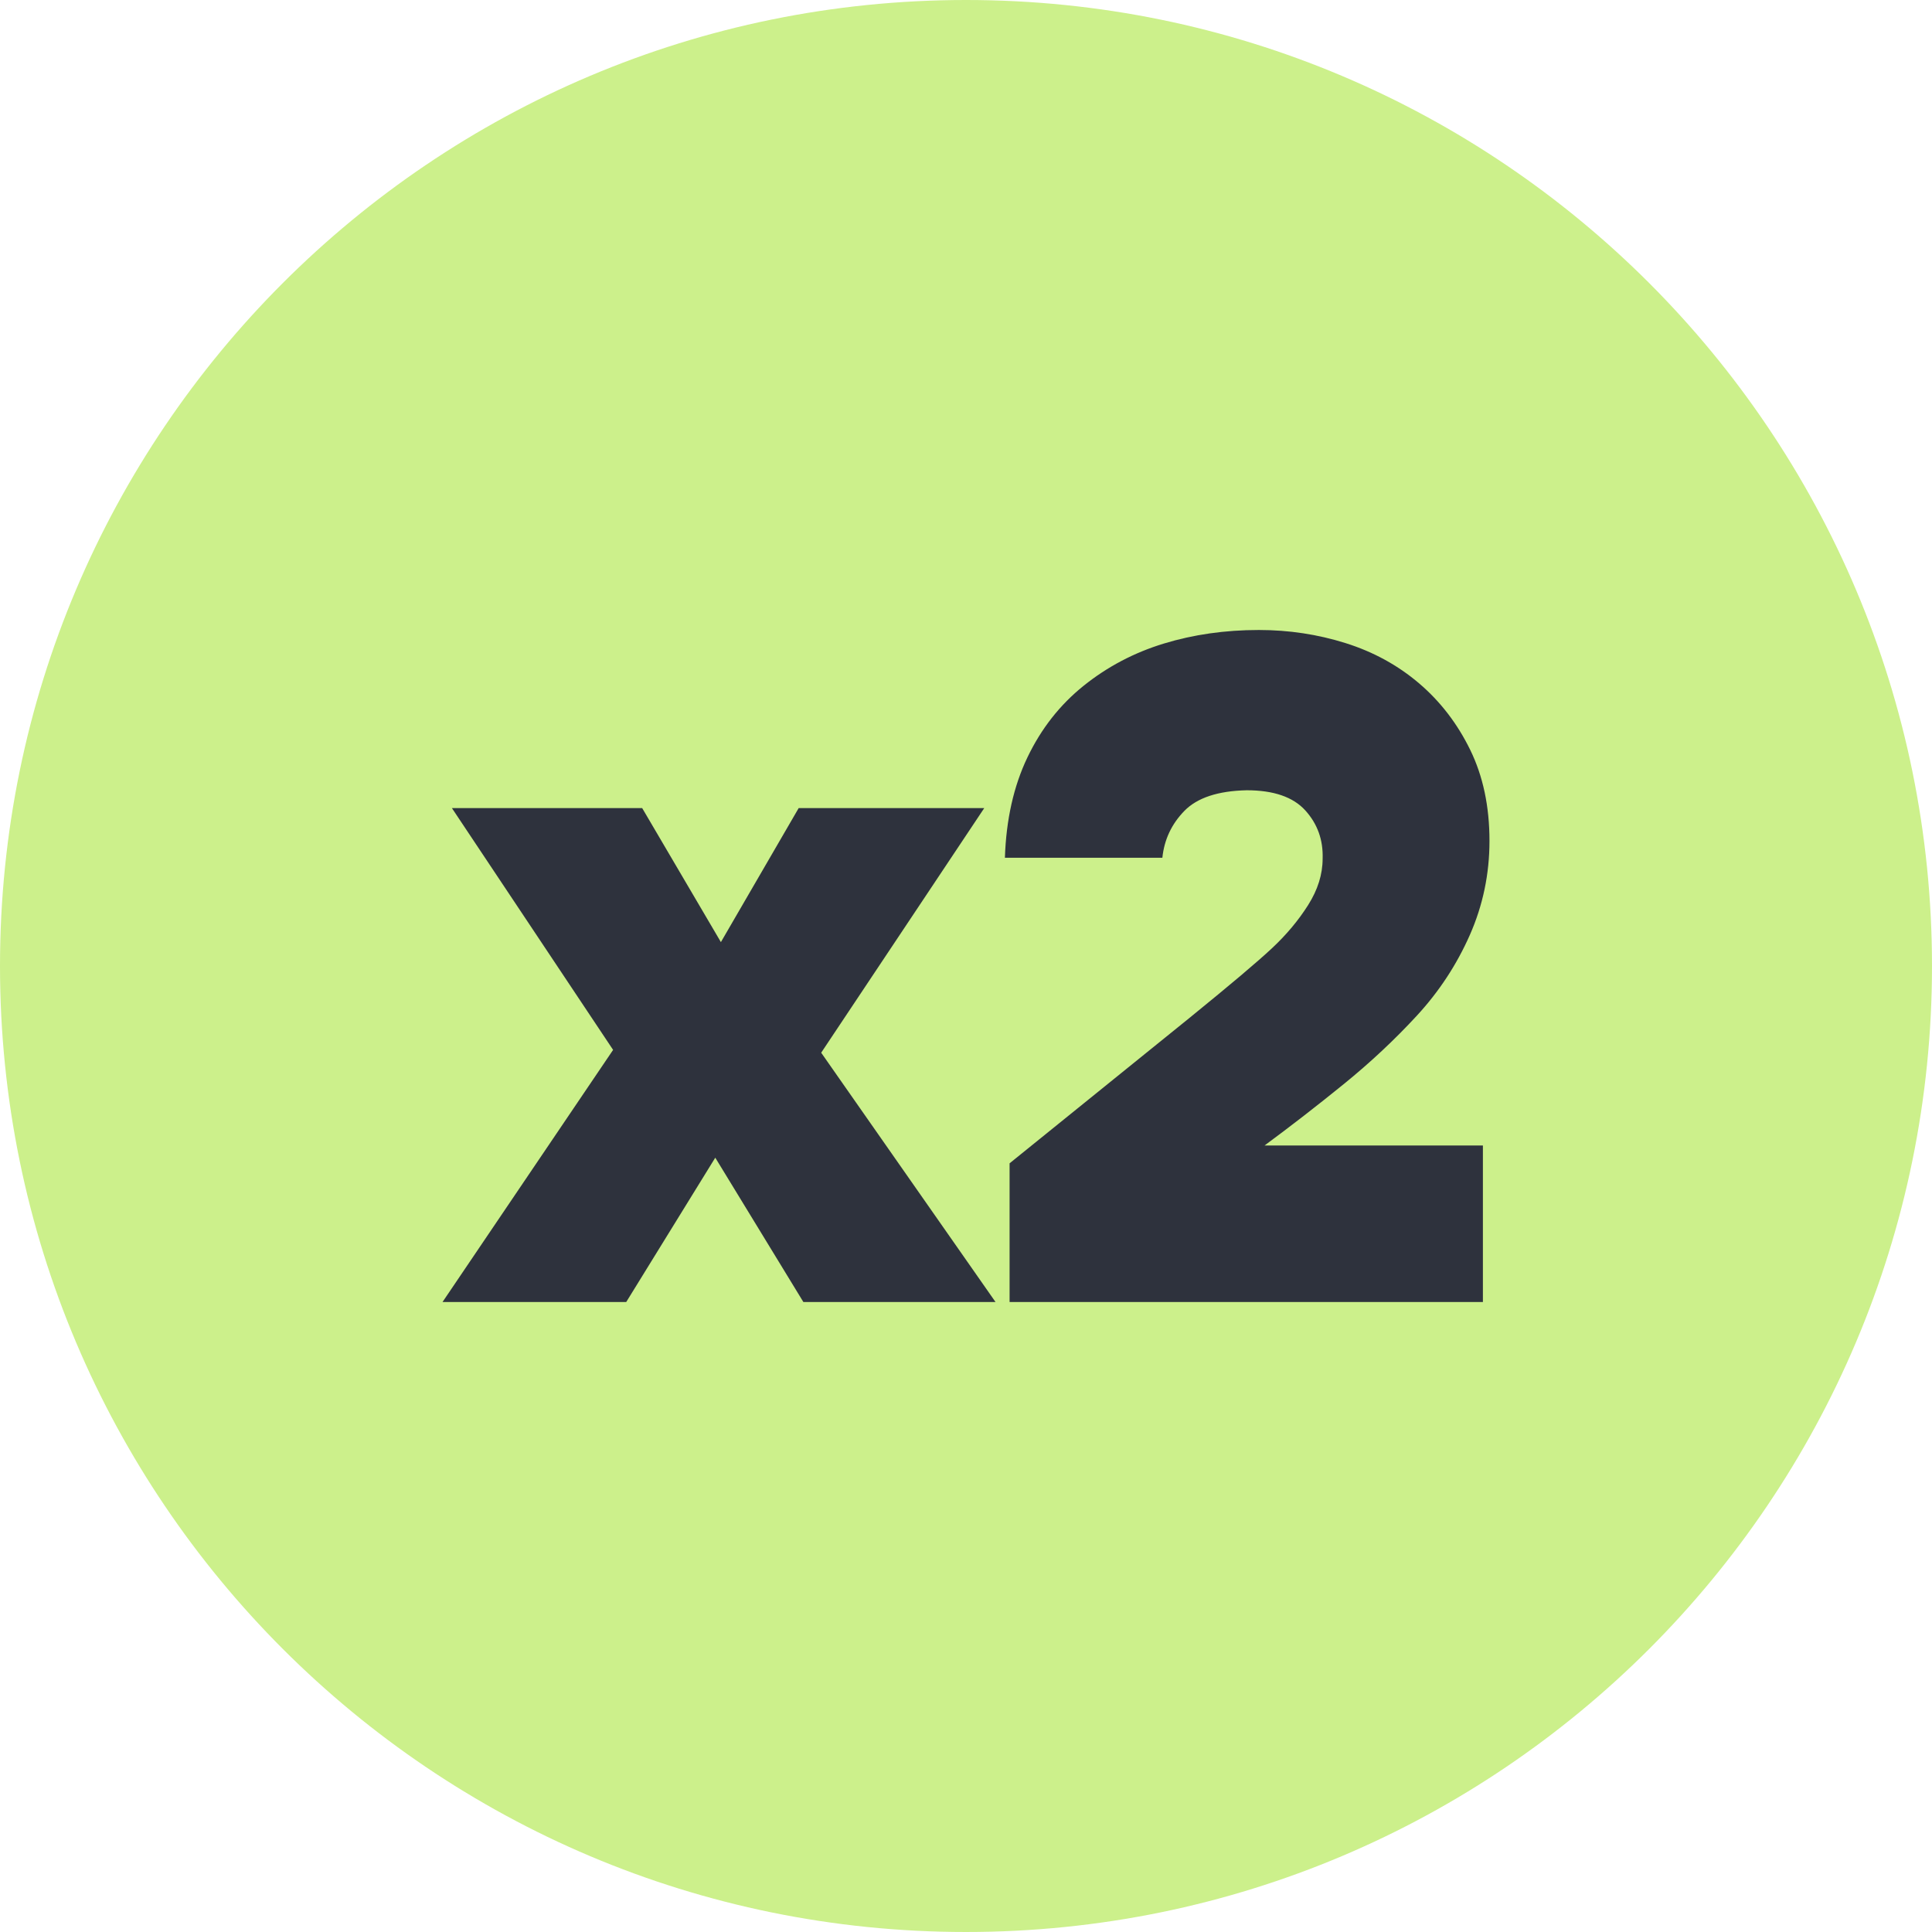
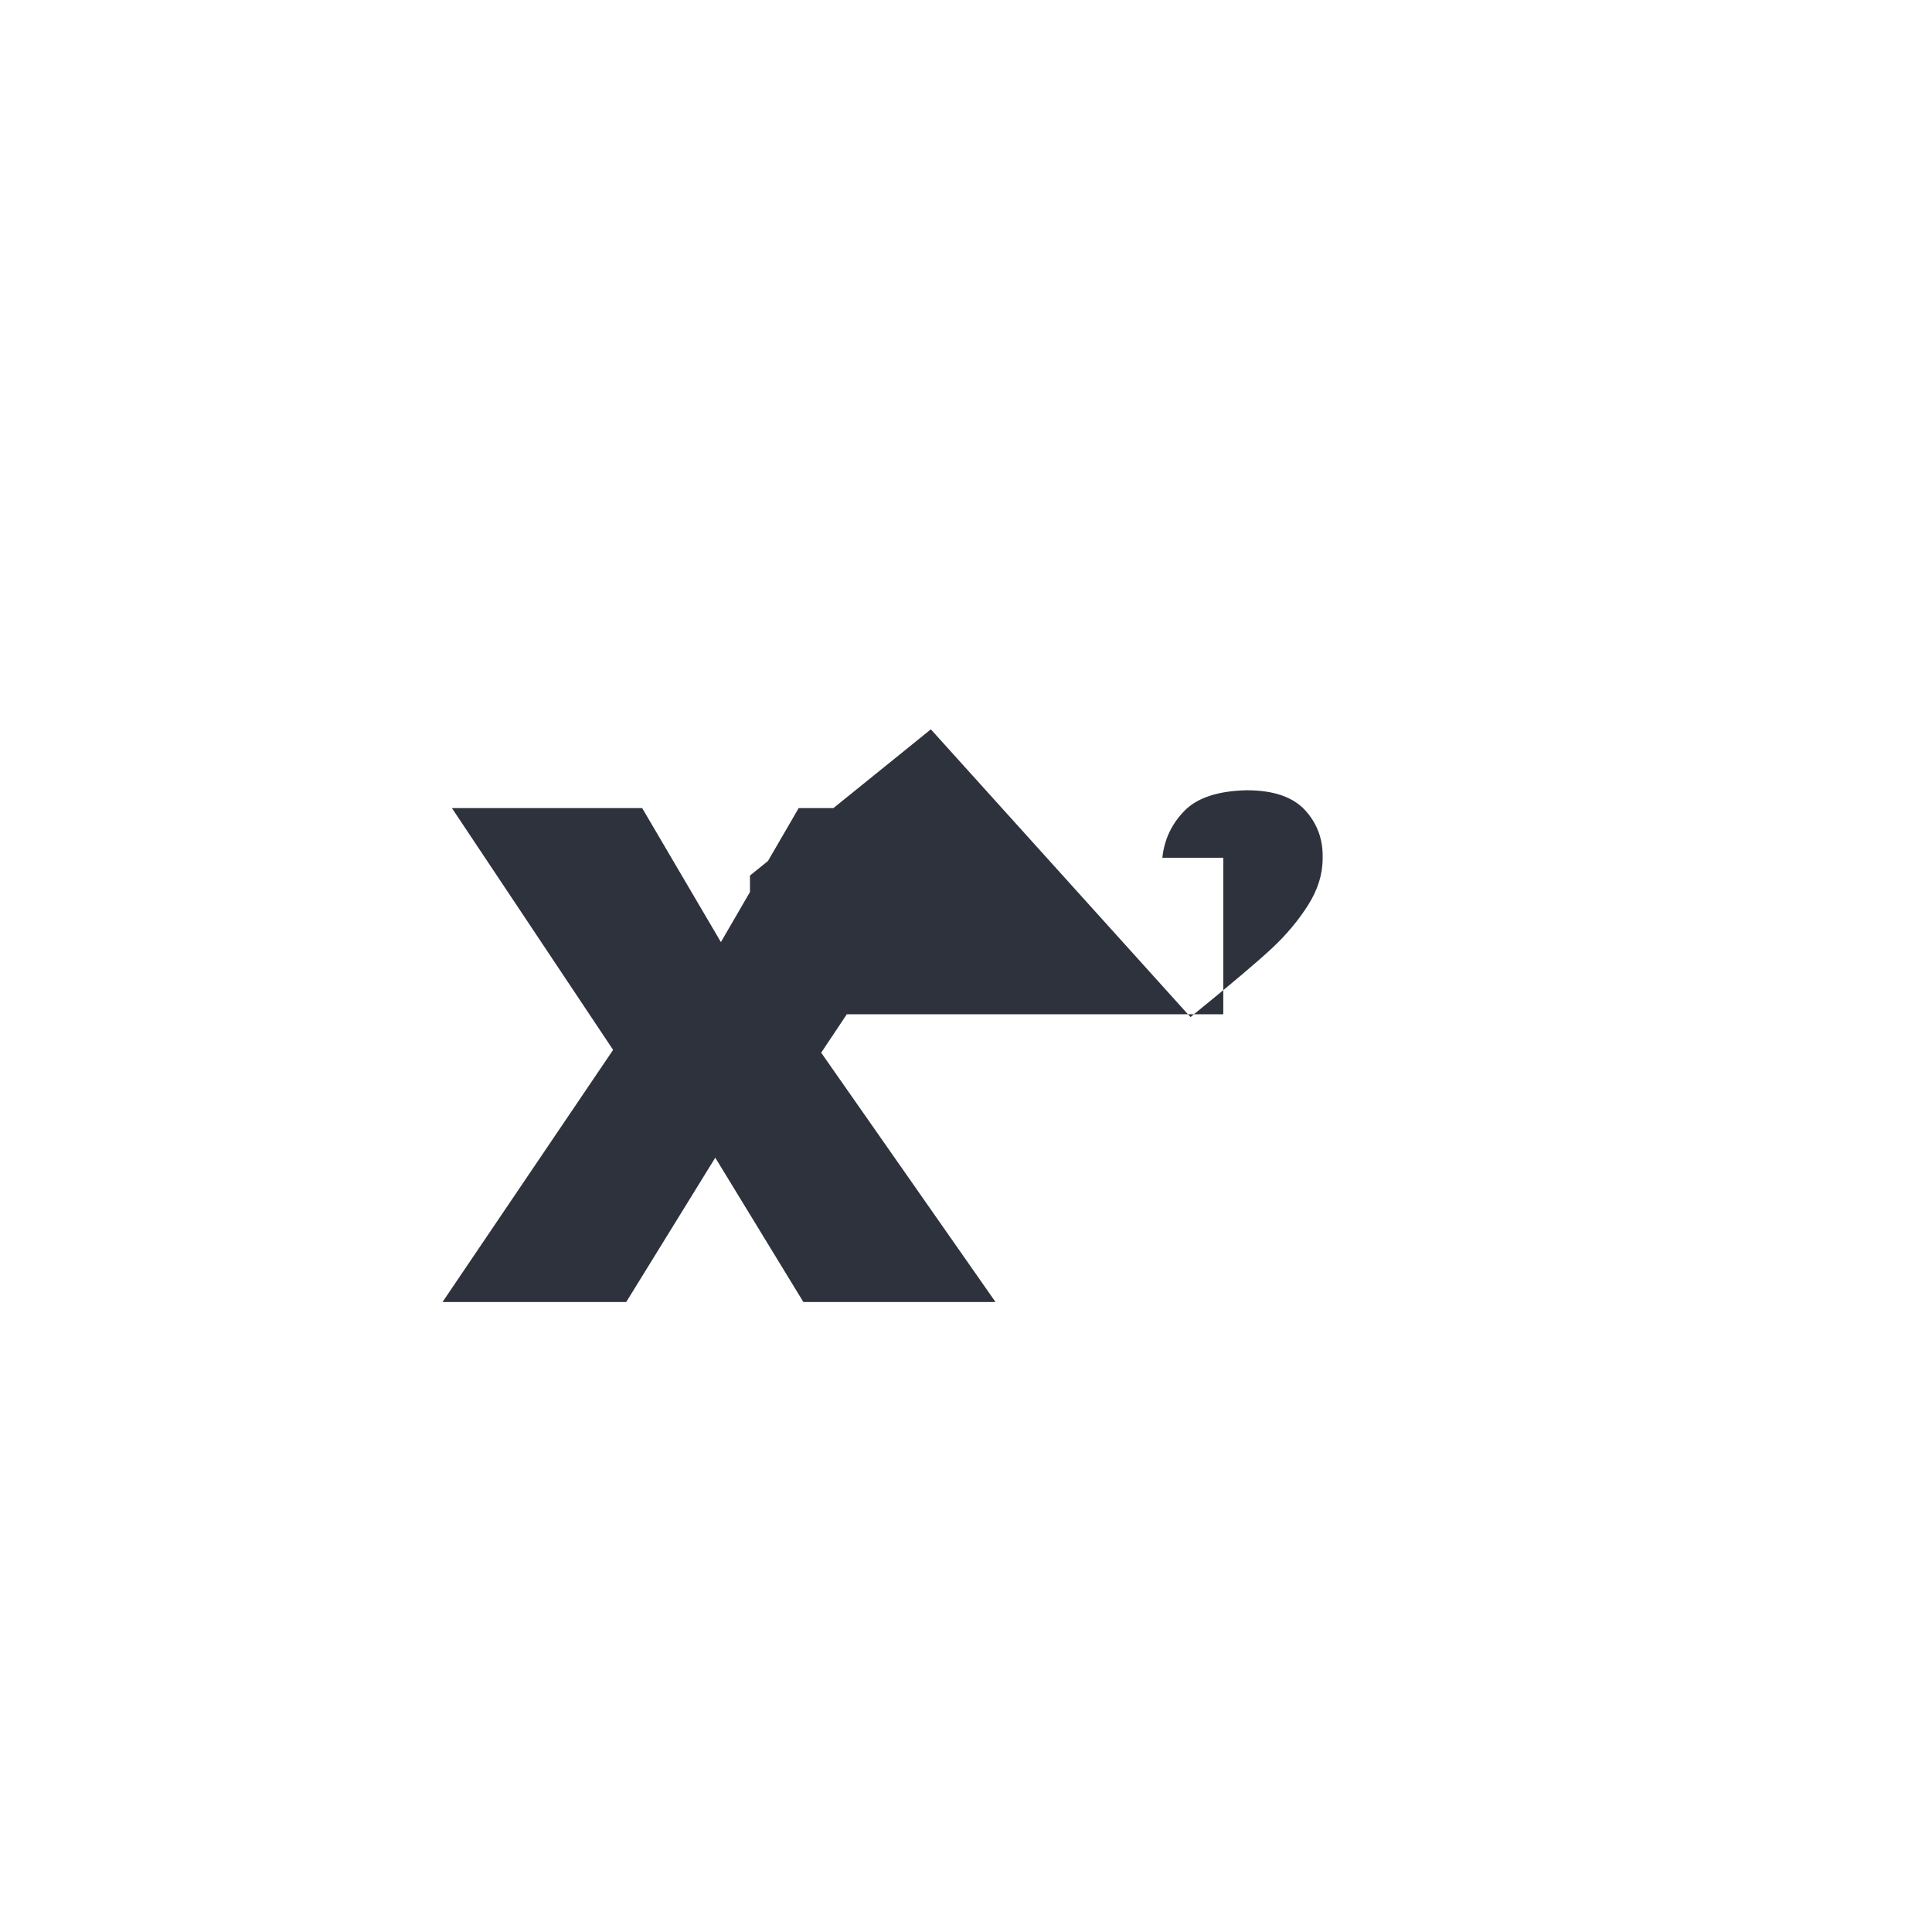
<svg xmlns="http://www.w3.org/2000/svg" xml:space="preserve" width="24.244mm" height="24.244mm" version="1.1" style="shape-rendering:geometricPrecision; text-rendering:geometricPrecision; image-rendering:optimizeQuality; fill-rule:evenodd; clip-rule:evenodd" viewBox="0 0 4034.17 4034.17">
  <defs>
    <style type="text/css"> .fil0 {fill:#CCF08B} .fil1 {fill:#2E323D;fill-rule:nonzero} </style>
  </defs>
  <g id="Слой_x0020_1">
    <g id="_2652045336832">
-       <path class="fil0" d="M2017.07 0c1114.02,0 2017.09,903.07 2017.09,2017.09 0,1114.01 -903.07,2017.07 -2017.09,2017.07 -1114.01,0 -2017.07,-903.07 -2017.07,-2017.07 0,-1114.02 903.07,-2017.09 2017.07,-2017.09z" />
-       <path class="fil1" d="M1667.73 1687.31l387.5 0 -340.53 510.82 364.03 520.59 -401.22 0 -183.97 -301.39 -185.93 301.39 -383.59 0 356.19 -526.46 -336.62 -504.95 397.3 0 164.4 279.88 162.44 -279.88zm818.09 436.44c83.5,-67.84 140.26,-115.8 170.26,-143.85 30.02,-28.05 55.13,-58.06 75.36,-90.02 20.2,-31.96 30.32,-64.26 30.32,-96.88 1.3,-39.15 -10.77,-72.75 -36.19,-100.8 -25.44,-28.04 -66.23,-42.07 -122.32,-42.07 -60.02,1.3 -103.42,15.66 -130.16,43.05 -26.74,27.41 -42.08,60.02 -45.99,97.86l-328.8 0c2.61,-79.59 18.27,-149.39 46.97,-209.41 28.7,-60.02 67.84,-109.92 117.43,-149.72 49.59,-39.79 105.36,-69.15 167.33,-88.07 61.98,-18.92 128.19,-28.37 198.66,-28.37 62.61,0 122.95,9.14 181.01,27.41 58.07,18.25 109.27,46.31 153.63,84.15 44.36,37.84 79.92,84.16 106.68,138.96 26.74,54.79 40.12,118.07 40.12,189.84 0,69.15 -13.71,134.71 -41.1,196.7 -27.41,61.97 -64.26,118.07 -110.59,168.31 -46.31,50.24 -97.19,97.86 -152.65,142.87 -55.44,45.01 -110.55,87.74 -165.36,128.19l455.99 0 0 326.84 -988.33 0 0 -289.65 377.74 -305.32z" />
+       <path class="fil1" d="M1667.73 1687.31l387.5 0 -340.53 510.82 364.03 520.59 -401.22 0 -183.97 -301.39 -185.93 301.39 -383.59 0 356.19 -526.46 -336.62 -504.95 397.3 0 164.4 279.88 162.44 -279.88zm818.09 436.44c83.5,-67.84 140.26,-115.8 170.26,-143.85 30.02,-28.05 55.13,-58.06 75.36,-90.02 20.2,-31.96 30.32,-64.26 30.32,-96.88 1.3,-39.15 -10.77,-72.75 -36.19,-100.8 -25.44,-28.04 -66.23,-42.07 -122.32,-42.07 -60.02,1.3 -103.42,15.66 -130.16,43.05 -26.74,27.41 -42.08,60.02 -45.99,97.86l-328.8 0l455.99 0 0 326.84 -988.33 0 0 -289.65 377.74 -305.32z" />
    </g>
  </g>
</svg>